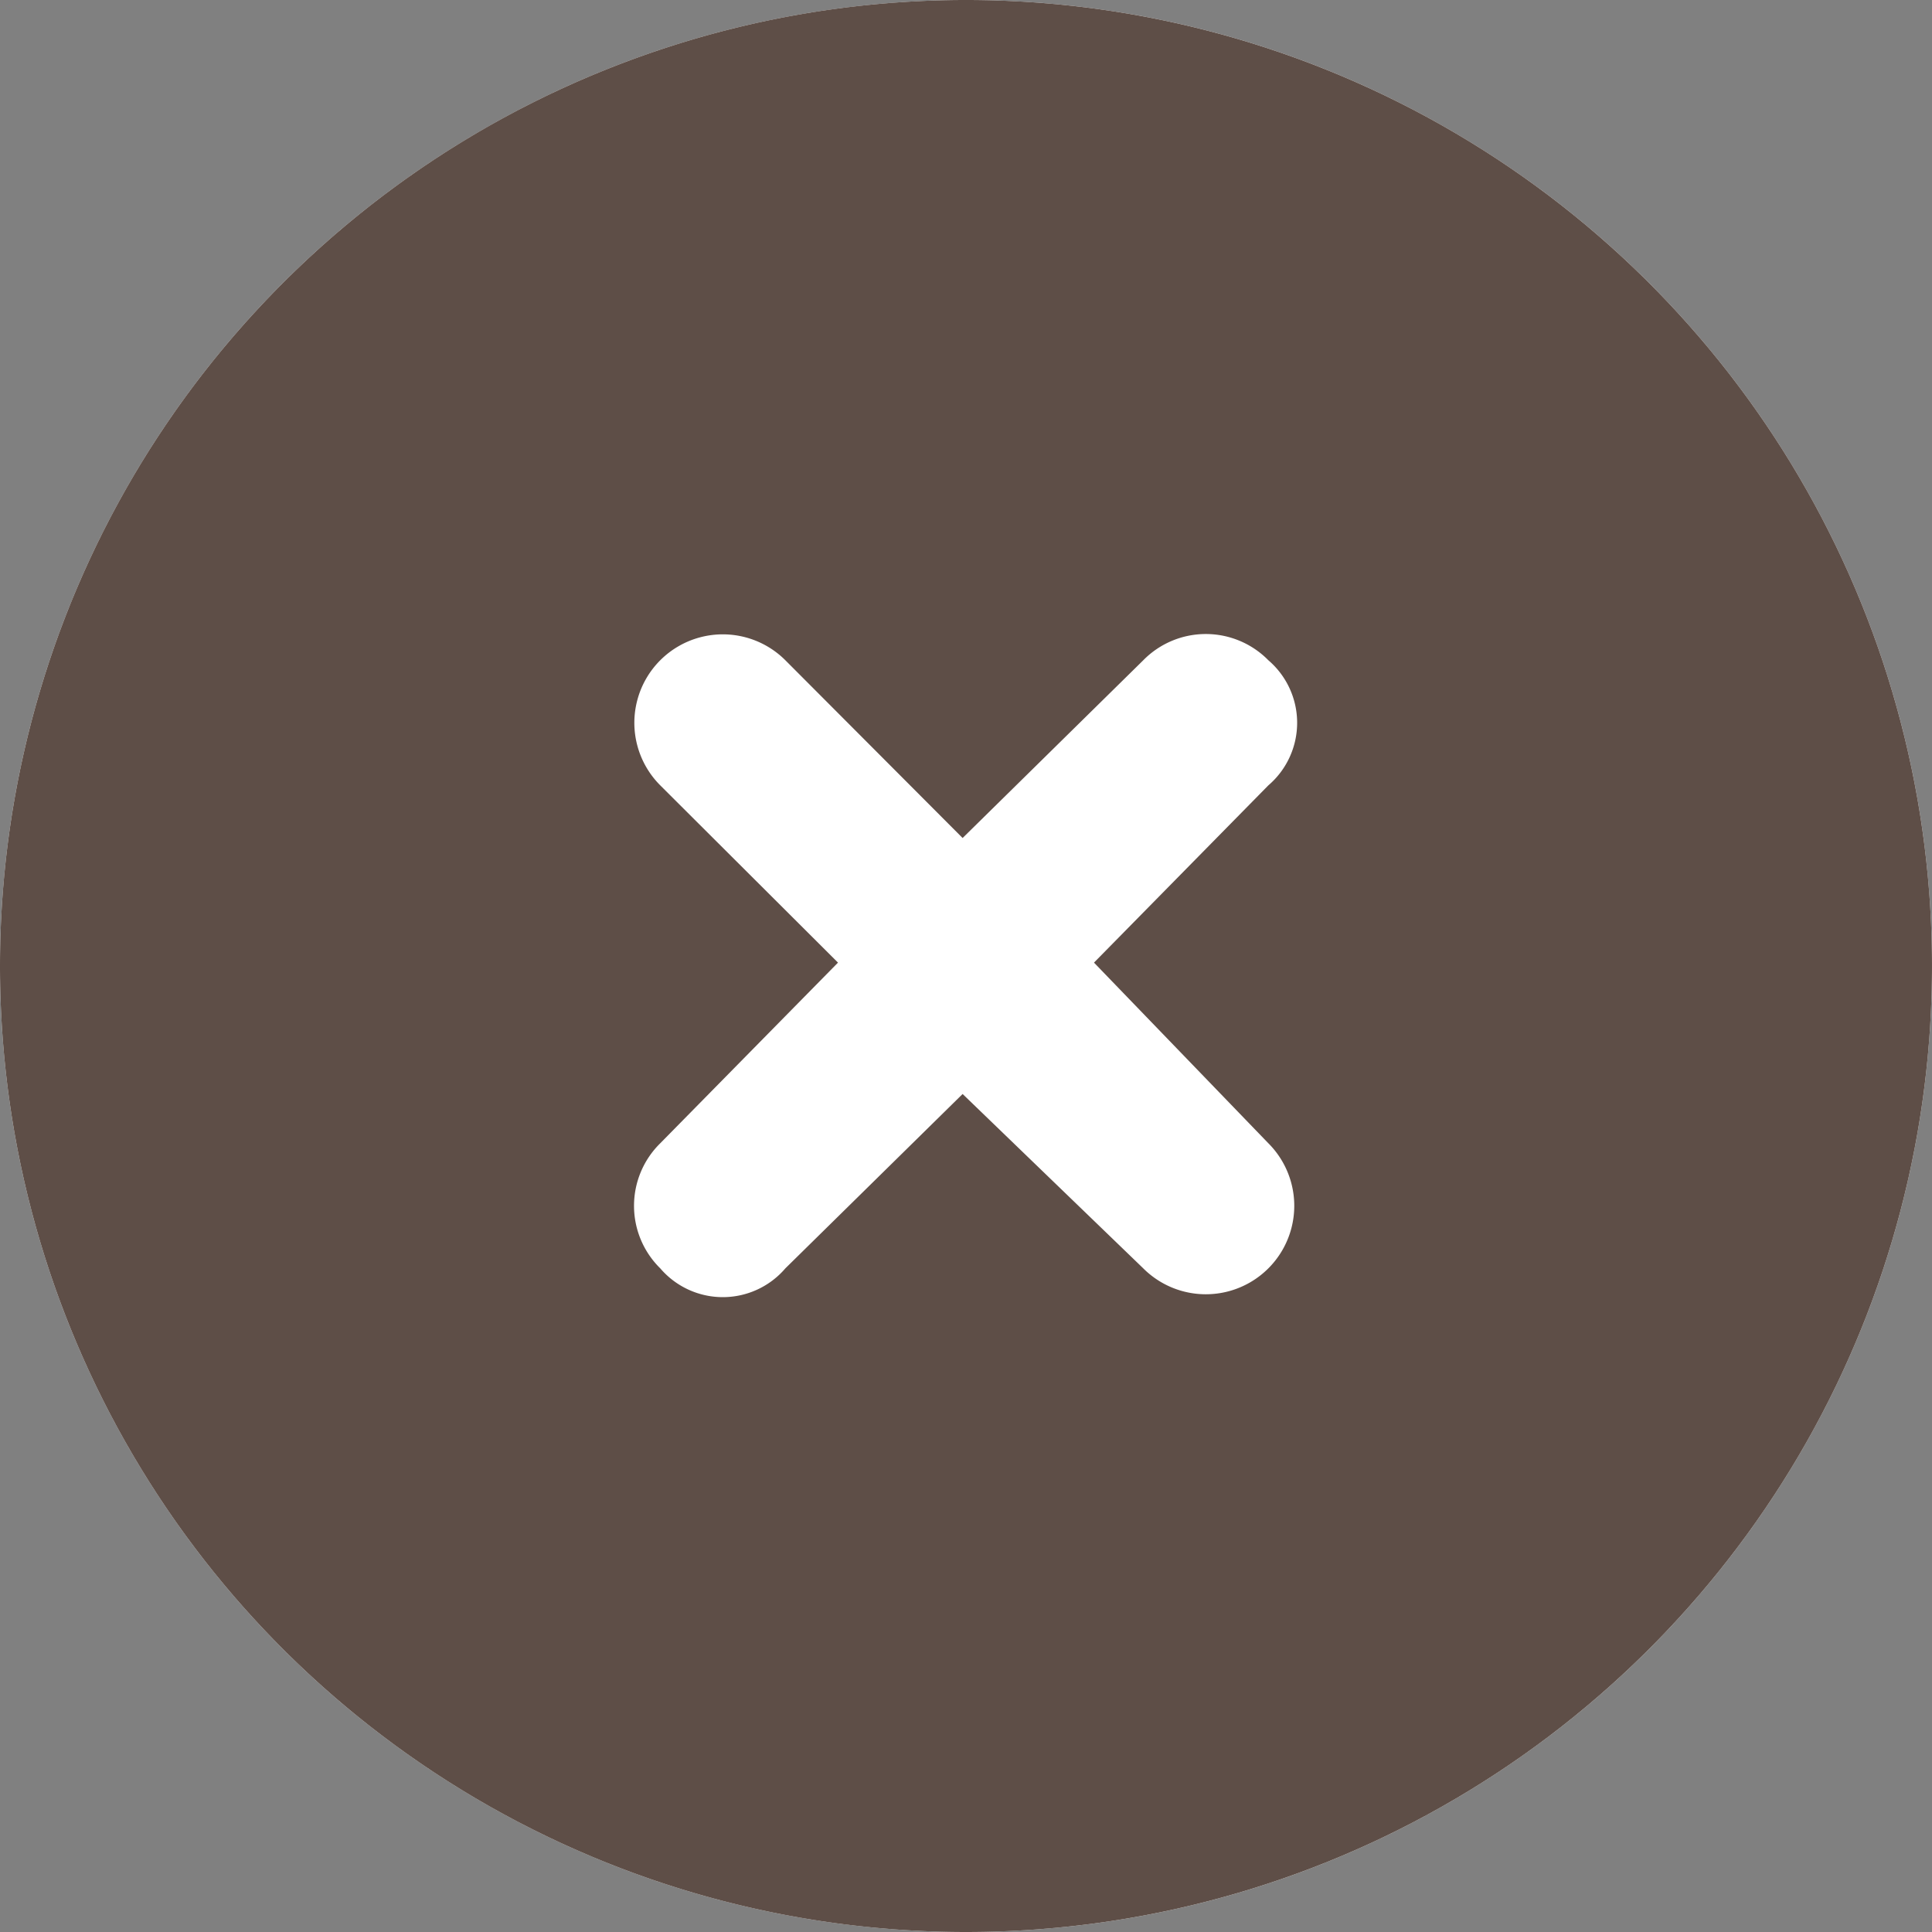
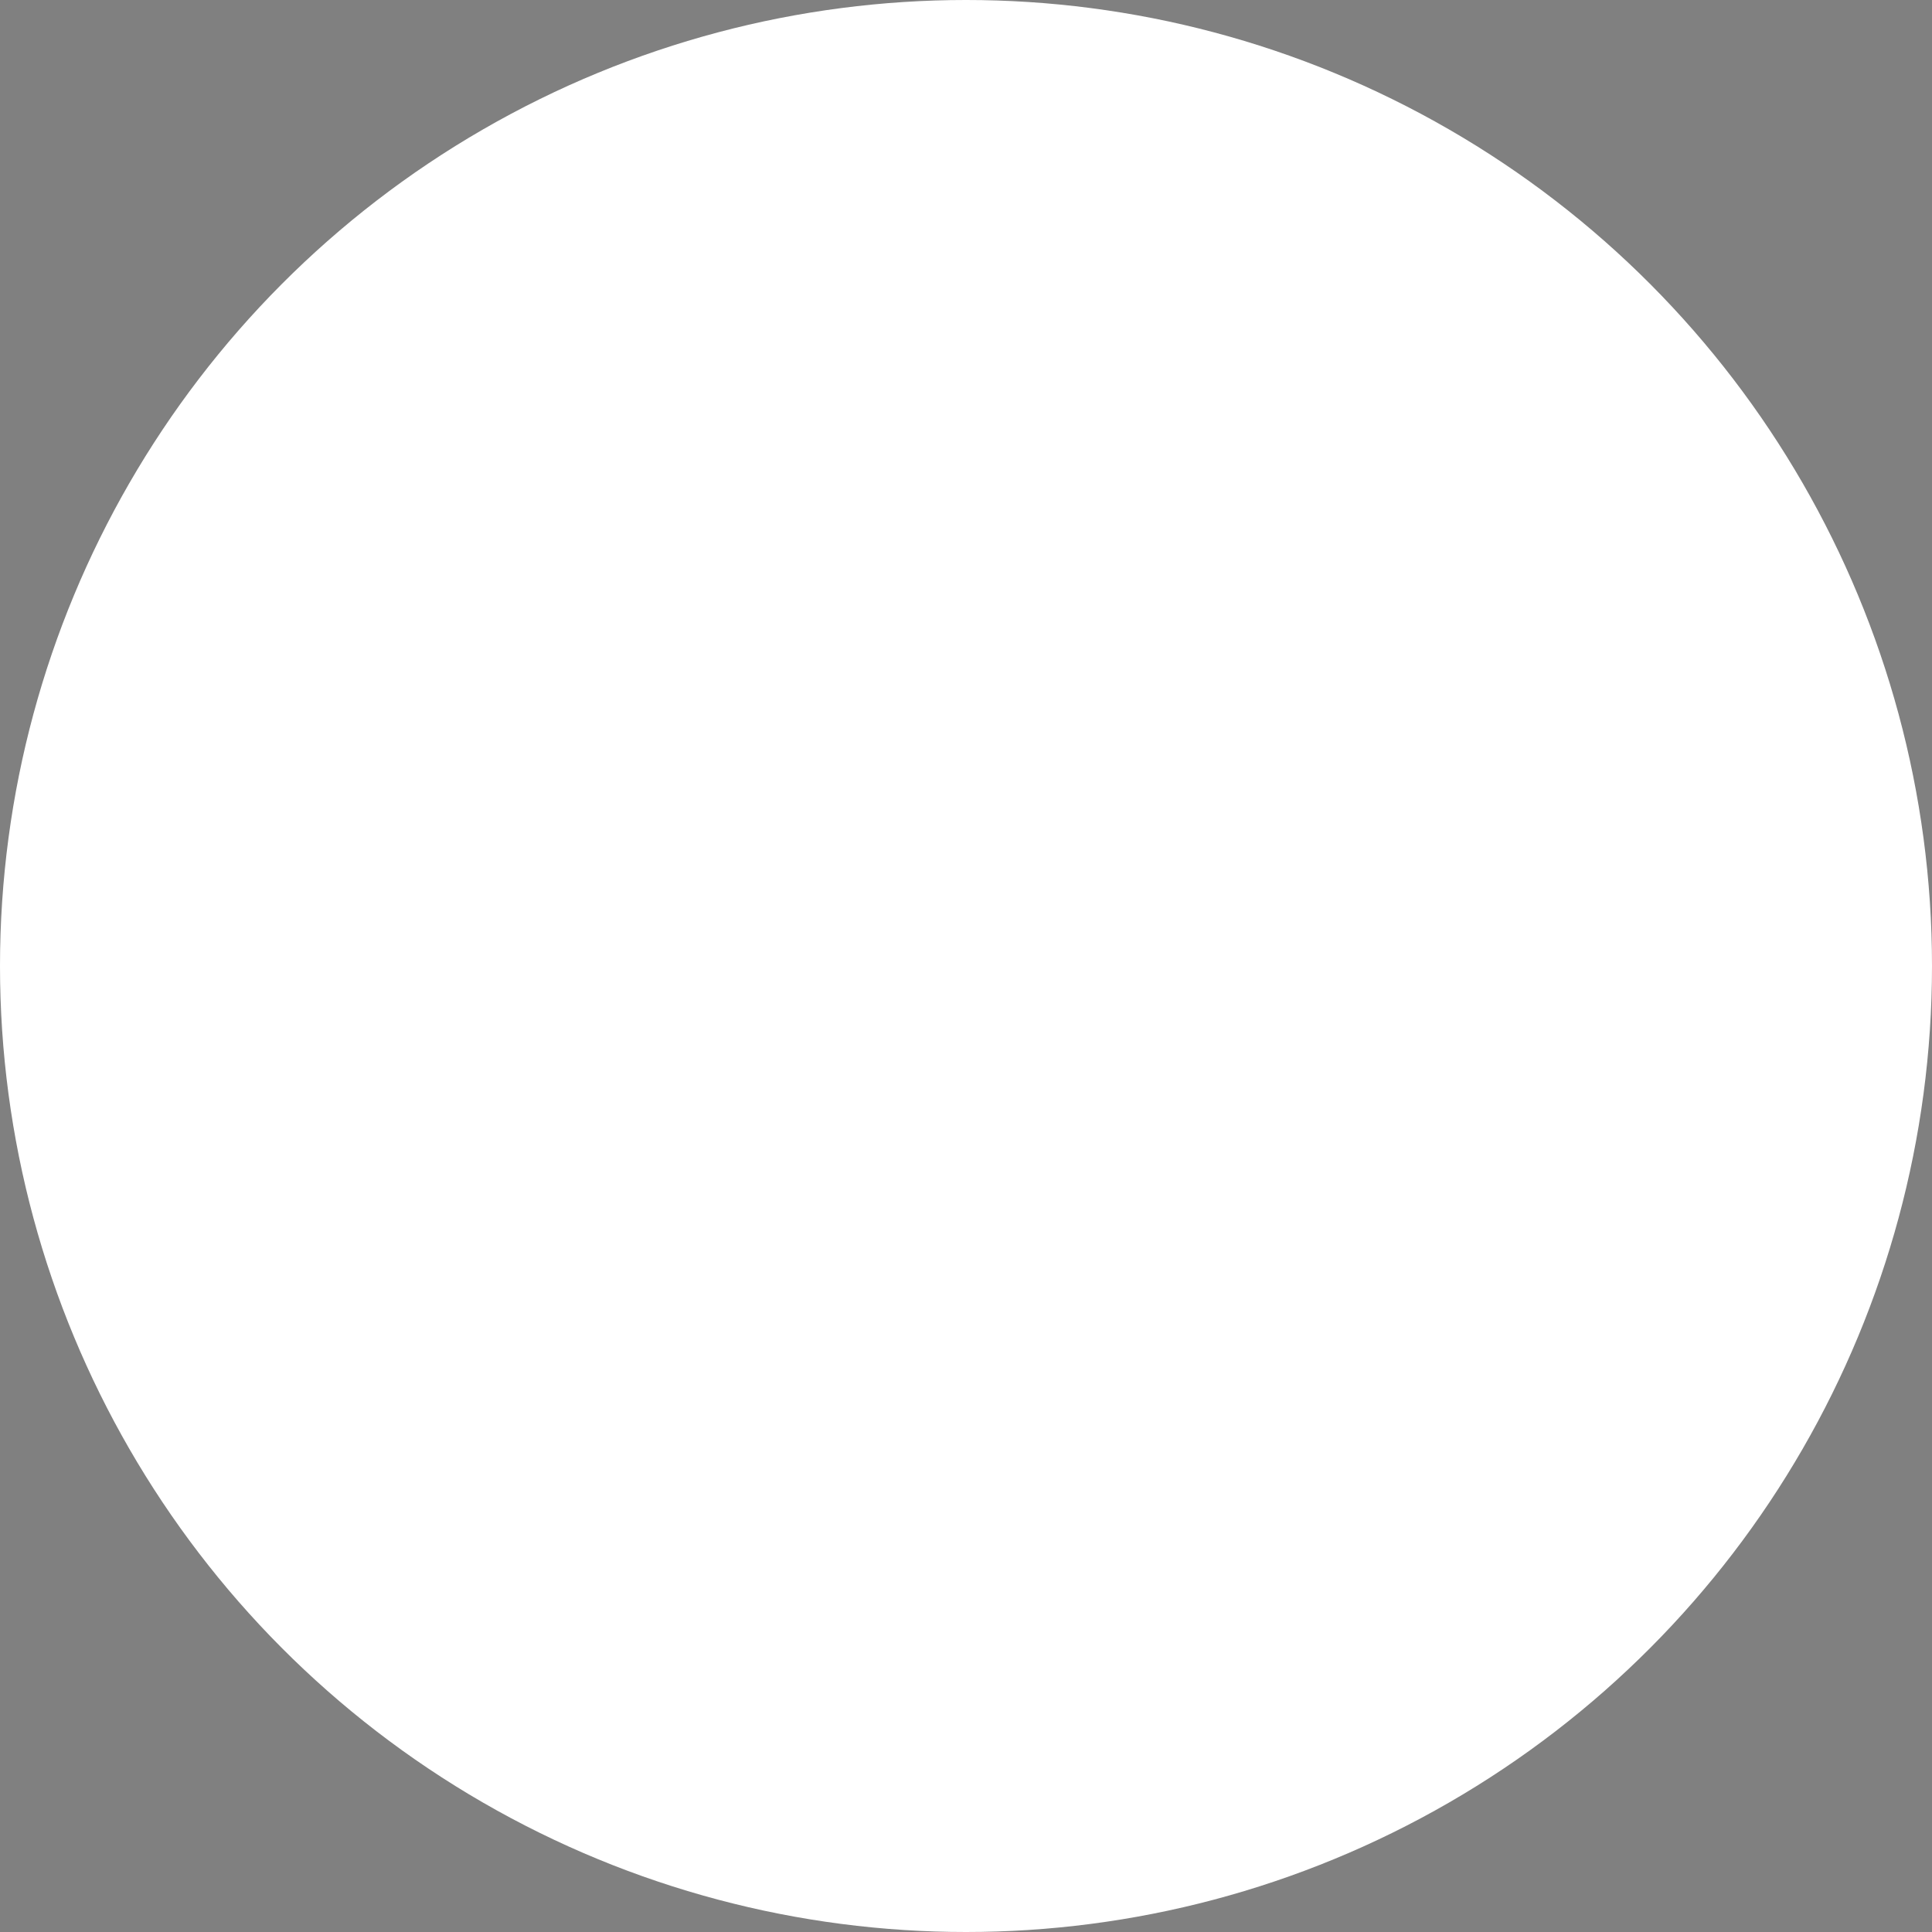
<svg xmlns="http://www.w3.org/2000/svg" viewBox="0 0 80 80">
  <rect x="0" y="0" width="80" height="80" fill="#808080" stroke="none" />
  <defs>
    <style>.cls-1{fill:#fff;}.cls-2{fill:#5e4e47;}</style>
  </defs>
  <g id="レイヤー_2" data-name="レイヤー 2">
    <g id="レイヤー_6" data-name="レイヤー 6">
      <circle class="cls-1" cx="40" cy="40" r="40" />
-       <path class="cls-2" d="M0,40A40,40,0,1,1,40,80,40,40,0,0,1,0,40Zm27.34-7.48,7.36,7.34-7.36,7.48a3.63,3.63,0,0,0,0,5.18,3.41,3.41,0,0,0,5.18,0l7.34-7.22,7.48,7.22a3.66,3.66,0,1,0,5.18-5.18L45.3,39.86l7.22-7.34a3.41,3.41,0,0,0,0-5.18,3.63,3.63,0,0,0-5.18,0L39.86,34.7l-7.34-7.36a3.66,3.66,0,1,0-5.18,5.18Z" />
    </g>
  </g>
</svg>